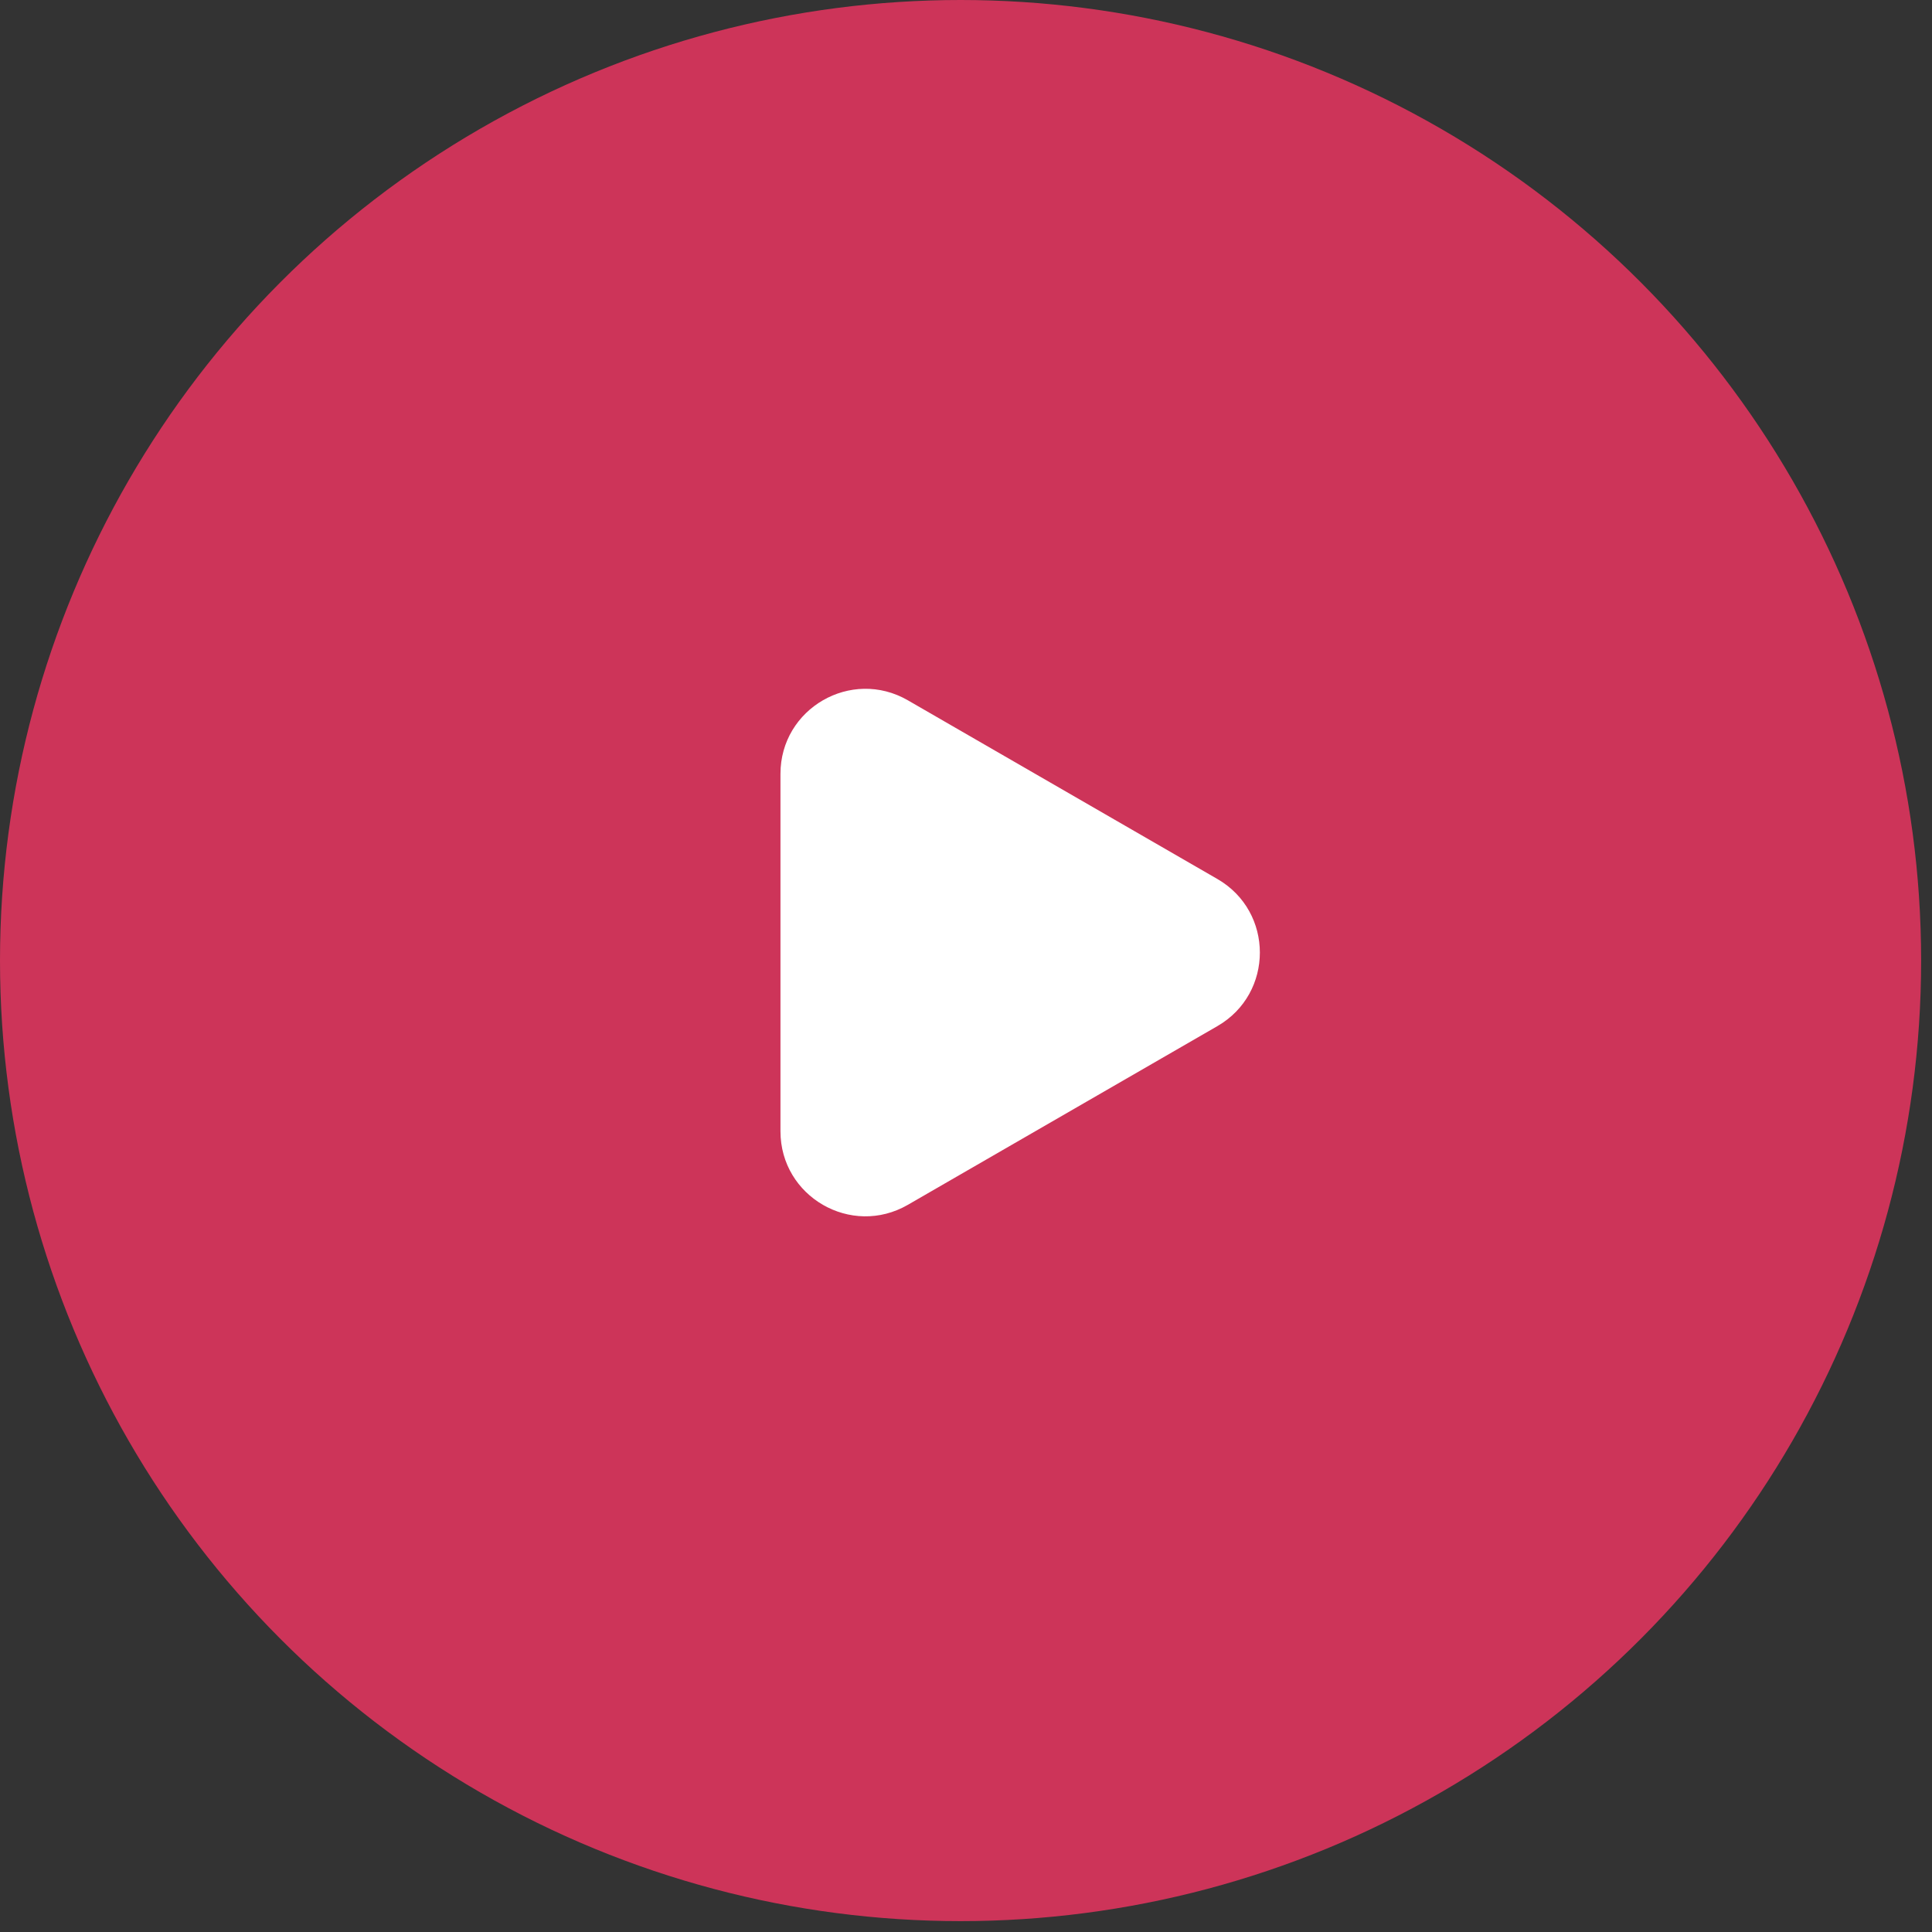
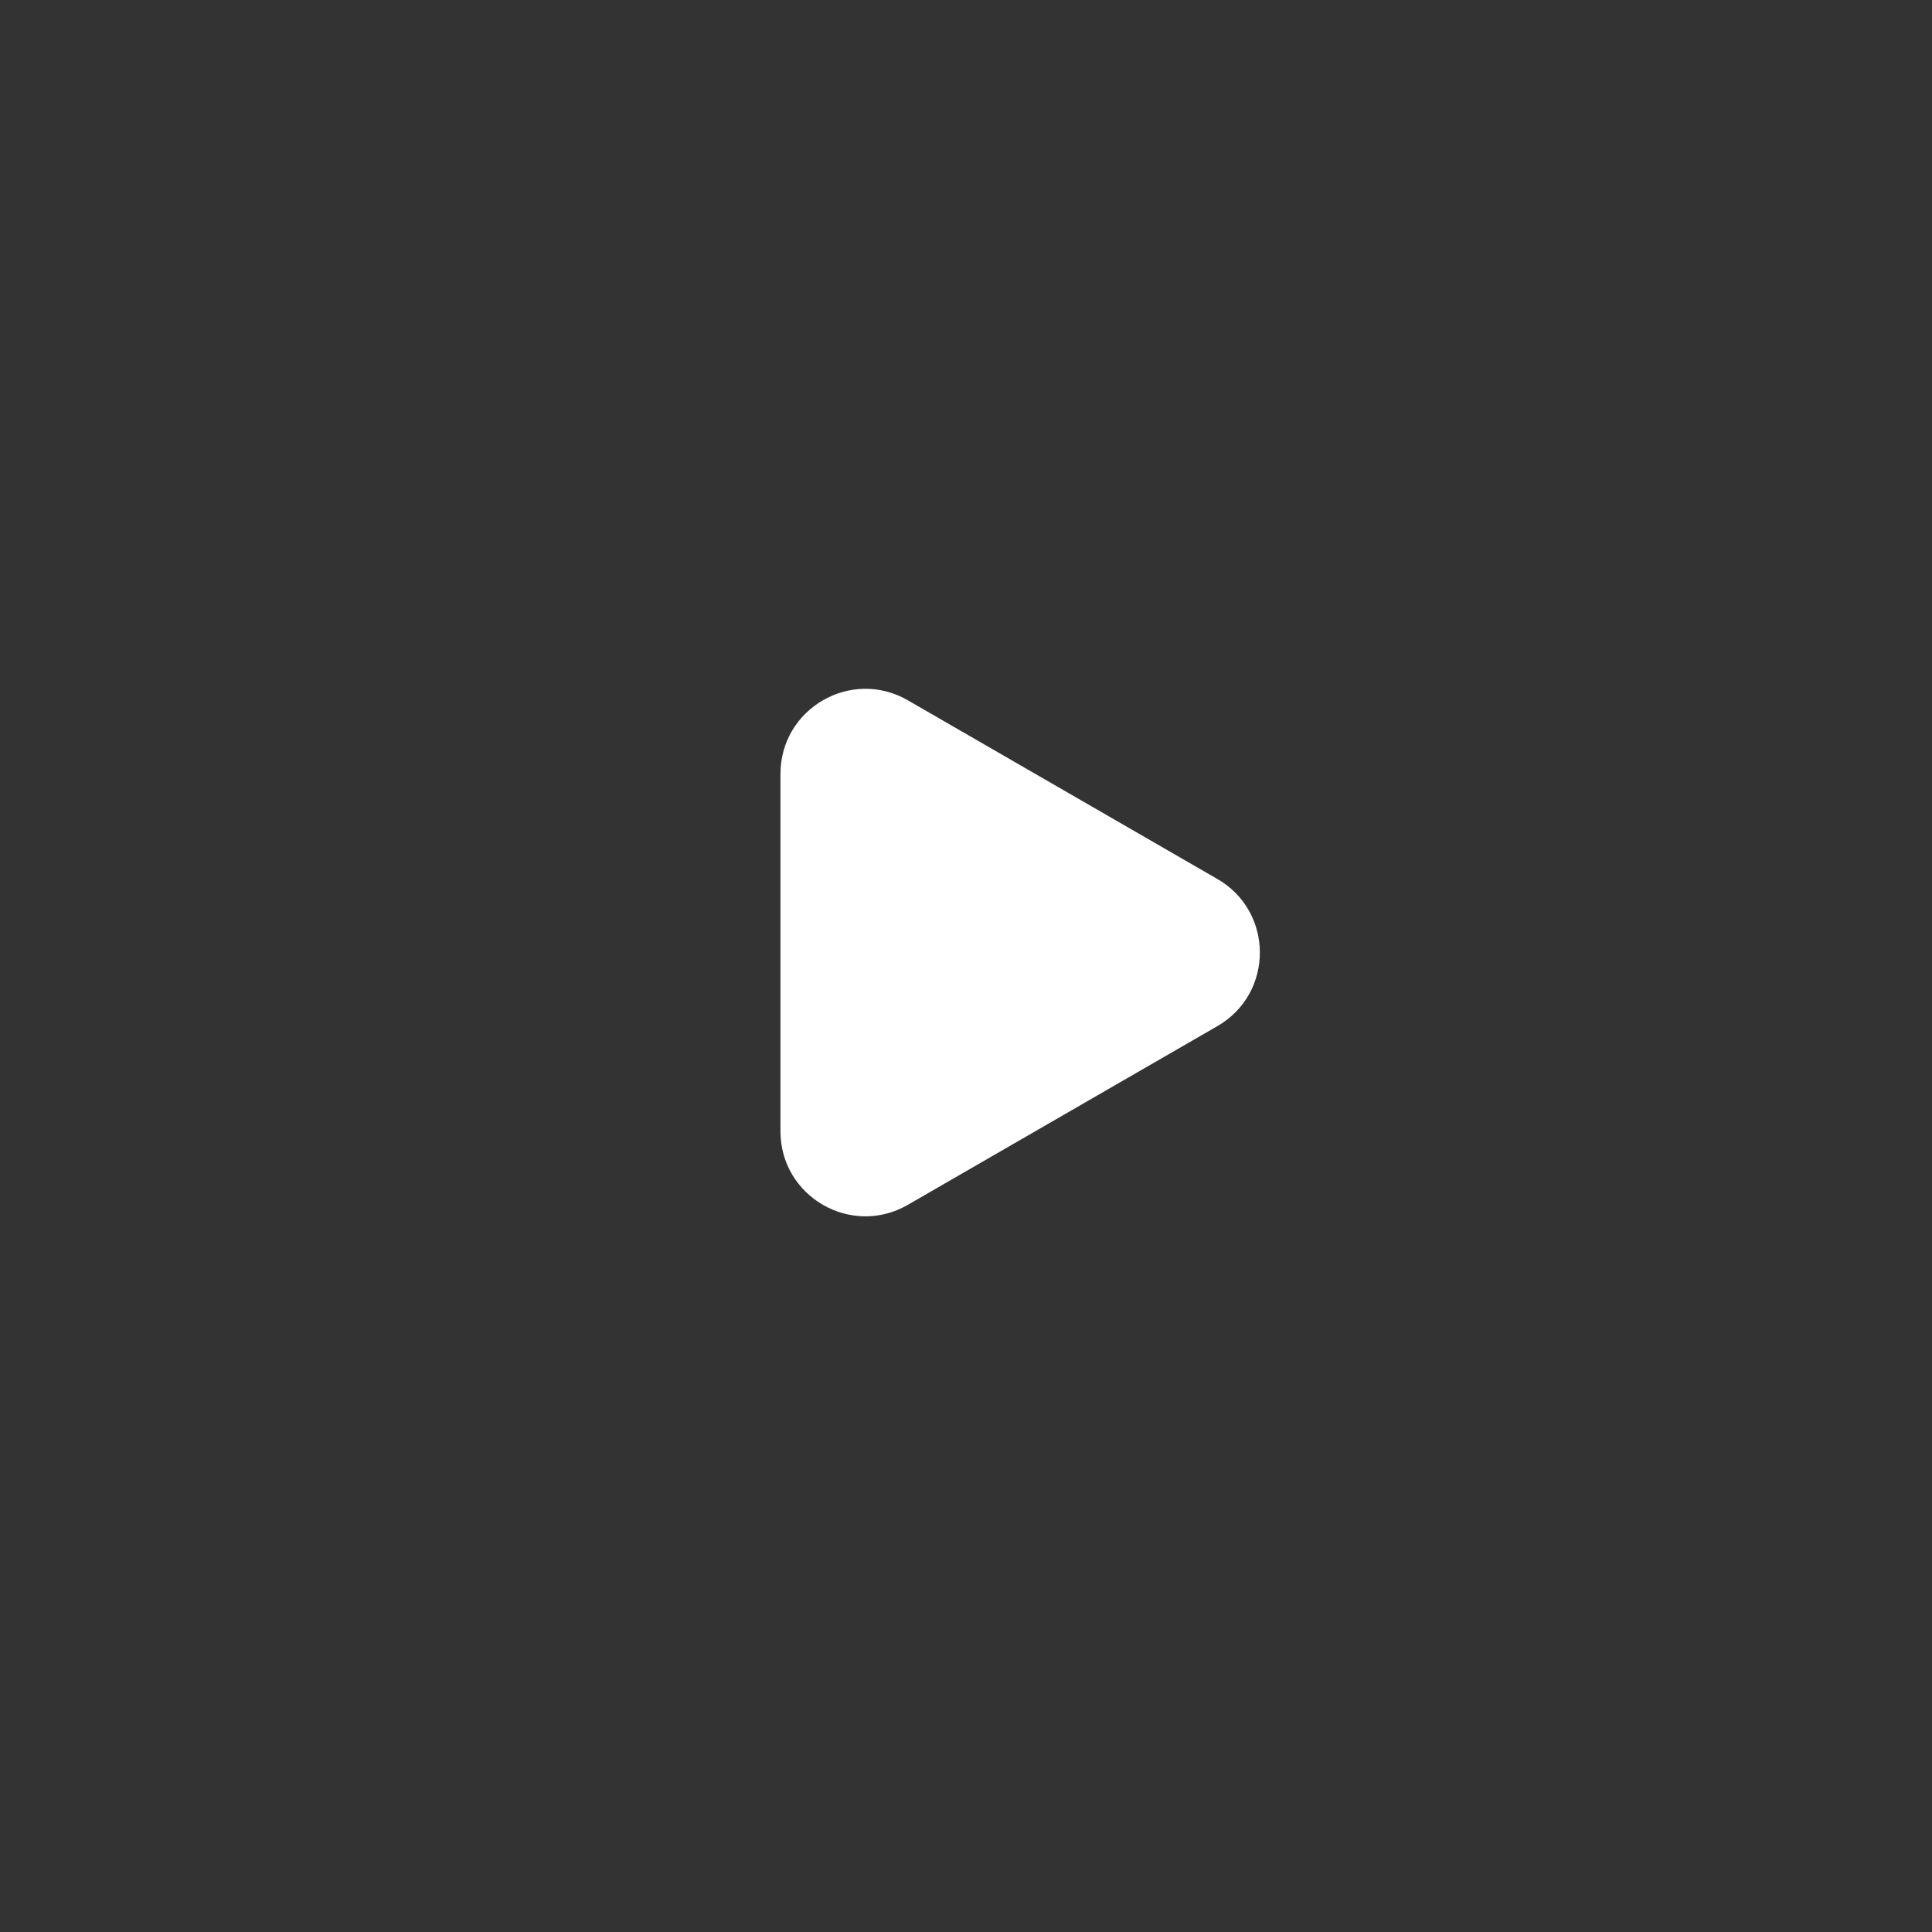
<svg xmlns="http://www.w3.org/2000/svg" width="91" height="91" viewBox="0 0 91 91" fill="none">
  <rect x="0" y="0" width="91" height="91" fill="#333333" stroke="none" />
-   <circle cx="45.244" cy="45.244" r="45.244" fill="#CD3459" />
  <path d="M57.342 41.403C60.008 42.943 60.008 46.792 57.342 48.331L42.761 56.749C40.094 58.289 36.761 56.365 36.761 53.285L36.761 36.449C36.761 33.37 40.094 31.445 42.761 32.985L57.342 41.403Z" fill="white" />
</svg>